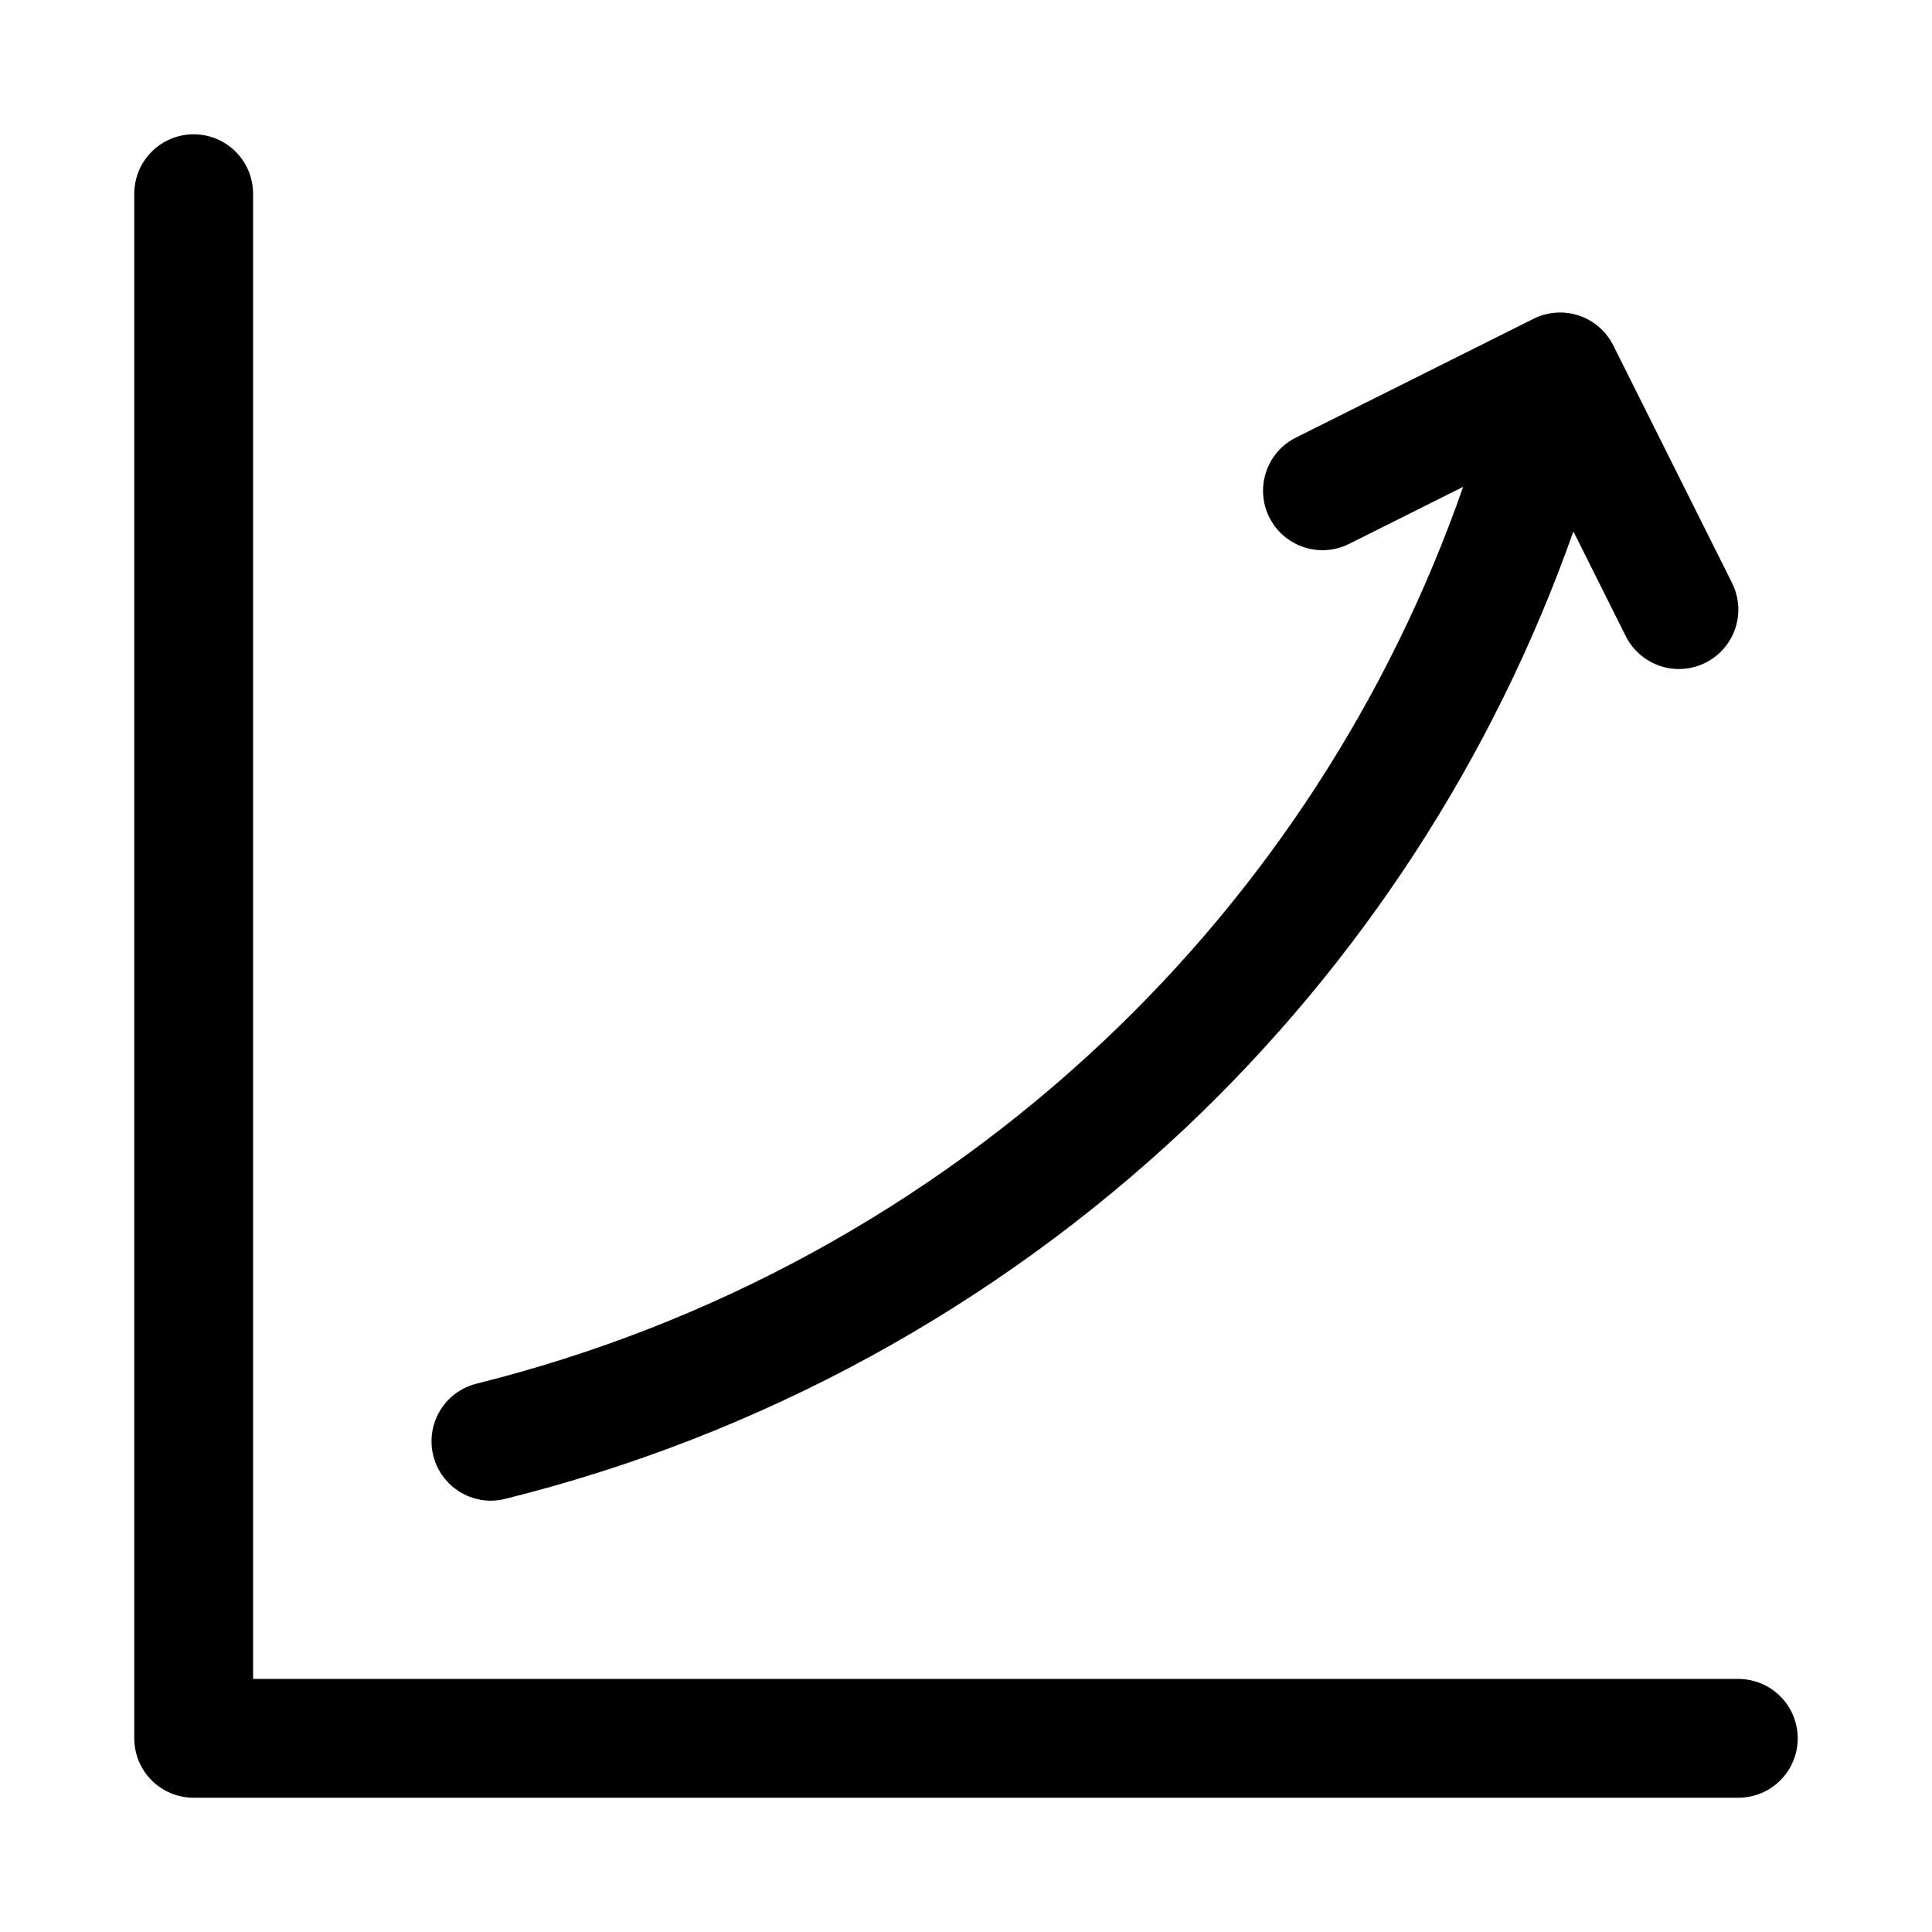
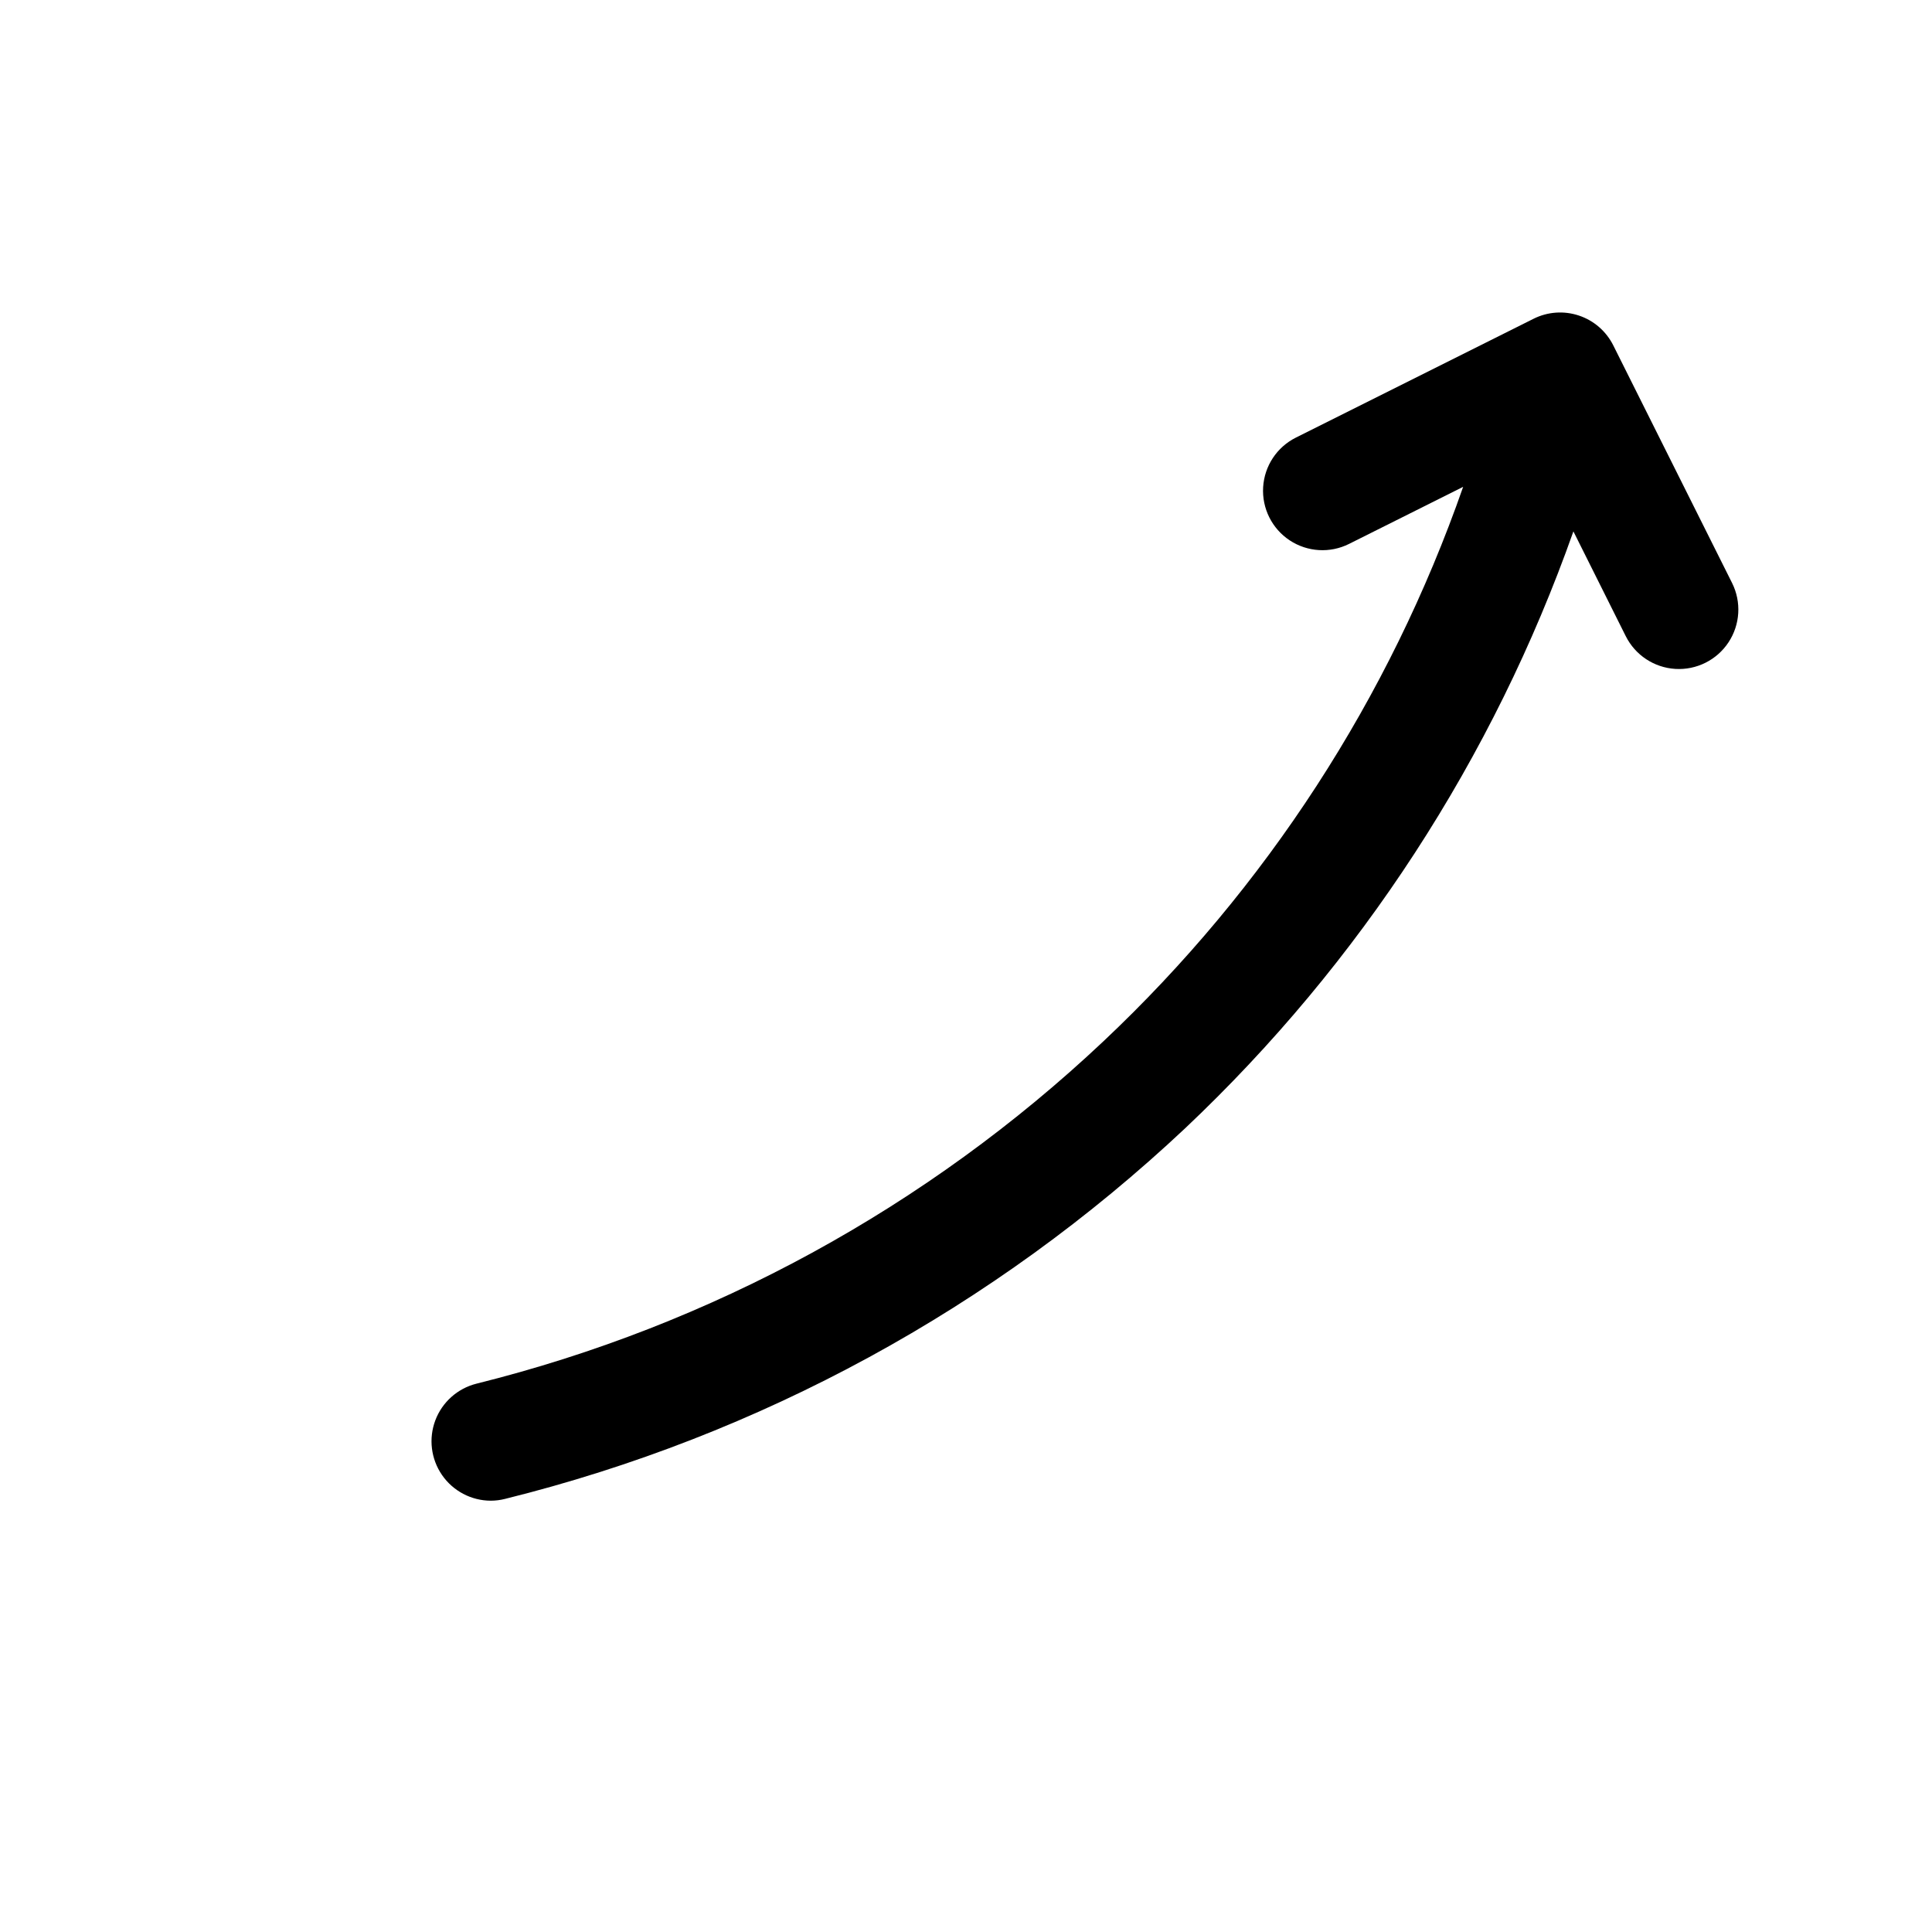
<svg xmlns="http://www.w3.org/2000/svg" fill="#000000" width="800px" height="800px" version="1.1" viewBox="144 144 512 512">
  <g>
-     <path d="m604.67 588.93h-393.6v-393.6c0-5.625-3-10.82-7.871-13.633-4.871-2.812-10.875-2.812-15.746 0s-7.871 8.008-7.871 13.633v409.35c0 4.176 1.66 8.18 4.609 11.133 2.953 2.953 6.957 4.609 11.133 4.609h409.35c5.625 0 10.82-3 13.633-7.871 2.812-4.871 2.812-10.871 0-15.742-2.812-4.871-8.008-7.875-13.633-7.875z" />
    <path d="m274.05 541.7c1.273-0.004 2.543-0.16 3.777-0.473 67.516-16.758 129.59-50.59 180.27-98.242 46.367-43.801 81.633-98.02 102.87-158.16l13.871 27.758v-0.004c2.516 5.035 7.523 8.348 13.141 8.688 5.617 0.34 10.988-2.344 14.09-7.039 3.102-4.695 3.465-10.688 0.953-15.723l-31.488-62.977c-1.867-3.738-5.141-6.582-9.105-7.902-3.961-1.324-8.289-1.02-12.023 0.852l-62.977 31.488c-5.035 2.512-8.344 7.519-8.684 13.137-0.34 5.617 2.34 10.988 7.035 14.094 4.695 3.102 10.688 3.465 15.723 0.949l30.246-15.129c-19.527 55.945-52.242 106.36-95.379 146.98-46.672 43.977-103.87 75.207-166.1 90.688-5.004 1.254-9.078 4.883-10.902 9.711-1.82 4.828-1.16 10.246 1.766 14.492 2.93 4.25 7.758 6.797 12.918 6.812z" />
  </g>
</svg>